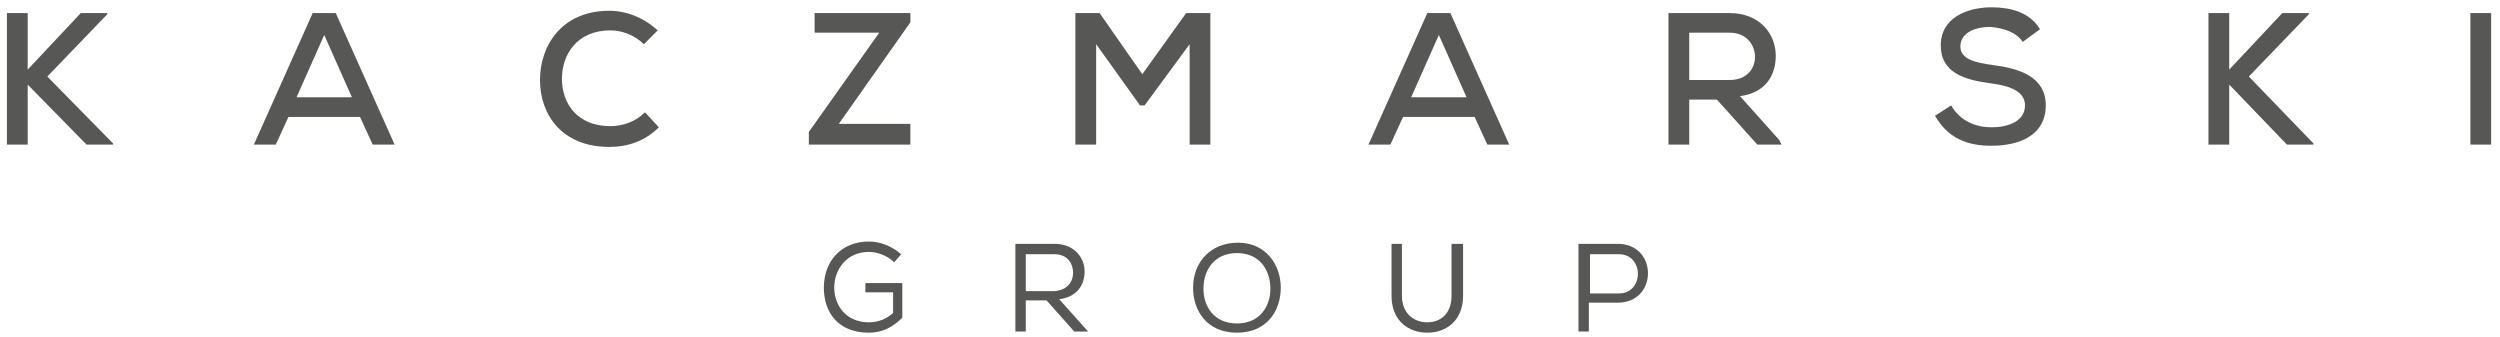
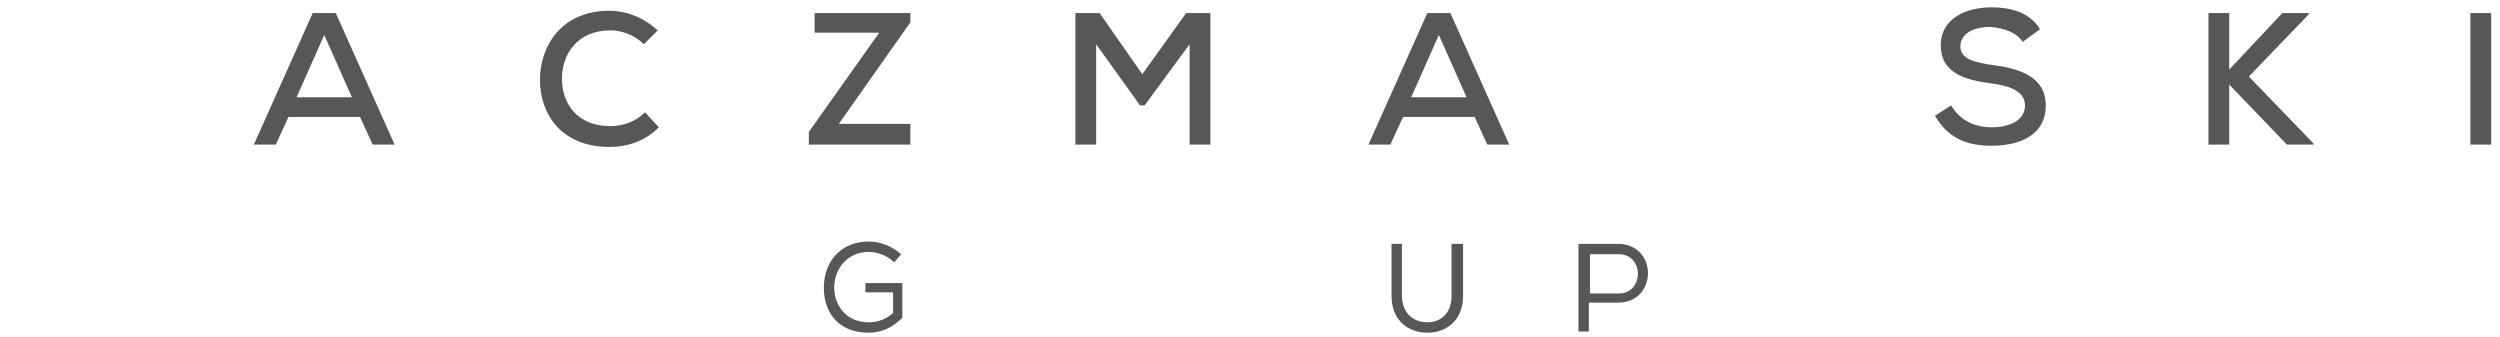
<svg xmlns="http://www.w3.org/2000/svg" width="260" height="35" viewBox="0 0 260 35" fill="none">
-   <path d="M8.4 1.359L2.88 7.239V1.359H0.72V15.039H2.88V8.799L9 15.039H11.76V14.919L4.92 7.959L11.16 1.479V1.359H8.4Z" fill="#575756" />
  <path d="M33.72 3.639L30.84 10.119H36.6L33.72 3.639ZM37.44 12.159H30L28.68 15.039H26.4L32.52 1.359H34.92L41.04 15.039H38.76L37.44 12.159Z" fill="#575756" />
  <path d="M68.52 13.24C67.08 14.68 65.28 15.28 63.36 15.28C58.44 15.28 56.16 11.92 56.16 8.32C56.16 4.72 58.44 1.12 63.36 1.12C65.16 1.12 66.96 1.84 68.4 3.16L66.96 4.6C66 3.64 64.68 3.16 63.48 3.16C60 3.16 58.44 5.68 58.44 8.2C58.44 10.72 60 13.12 63.48 13.12C64.8 13.12 66.12 12.64 67.08 11.68L68.52 13.24Z" fill="#575756" />
  <path d="M84.72 1.359H94.68V2.319L87.24 12.879H94.68V15.039H84.12V13.719L91.44 3.399H84.72V1.359Z" fill="#575756" />
  <path d="M123.72 4.599L119.04 10.959H118.56L114 4.599V15.039H111.84V1.359H114.36L118.8 7.719L123.36 1.359H125.88V15.039H123.72V4.599Z" fill="#575756" />
  <path d="M149.64 3.639L146.76 10.119H152.52L149.64 3.639ZM153.36 12.159H145.92L144.6 15.039H142.32L148.44 1.359H150.84L156.96 15.039H154.68L153.36 12.159Z" fill="#575756" />
-   <path d="M175.68 3.399V8.319H179.88C181.68 8.319 182.52 7.119 182.52 5.919C182.52 4.719 181.68 3.399 179.88 3.399H175.68ZM185.28 15.039H182.76L178.56 10.359H175.68V15.039H173.52V1.359C175.68 1.359 177.72 1.359 179.88 1.359C183 1.359 184.68 3.519 184.68 5.799C184.68 7.719 183.72 9.639 180.96 9.999L185.04 14.559L185.28 15.039Z" fill="#575756" />
  <path d="M210.36 4.36C209.76 3.4 208.44 2.92 207 2.8C205.2 2.8 203.88 3.52 203.88 4.84C203.88 6.16 205.44 6.52 207.24 6.76C210 7.12 212.76 7.96 212.76 10.96C212.76 14.08 210 15.16 207.12 15.16C204.48 15.16 202.56 14.32 201.24 12.04L202.92 10.96C203.88 12.64 205.56 13.24 207.12 13.24C208.8 13.24 210.6 12.64 210.6 10.96C210.6 9.52 209.04 8.92 207.12 8.68C204.36 8.32 201.84 7.6 201.84 4.72C201.84 1.84 204.6 0.76 207.12 0.76C209.04 0.76 211.08 1.24 212.16 3.04L210.36 4.36Z" fill="#575756" />
  <path d="M240.12 1.479L233.88 7.959L240.6 14.919V15.039H237.84L231.84 8.799V15.039H229.68V1.359H231.84V7.239L237.36 1.359H240.12V1.479Z" fill="#575756" />
  <path d="M259.08 1.359H256.92V15.039H259.08V1.359Z" fill="#575756" />
  <path d="M93 27.28C92.28 26.56 91.2 26.2 90.36 26.2C88.08 26.2 86.76 28 86.76 29.92C86.76 31.72 87.96 33.52 90.36 33.52C91.2 33.52 92.04 33.28 92.88 32.56V30.4H90V29.44H93.84V33.04C92.88 34 91.8 34.6 90.36 34.6C87.12 34.6 85.68 32.44 85.68 29.92C85.68 27.16 87.48 25.12 90.36 25.12C91.56 25.12 92.76 25.6 93.72 26.44L93 27.28Z" fill="#575756" />
-   <path d="M111.6 28.359C111.6 27.399 111 26.439 109.68 26.439H106.68V30.279H109.68C111 30.159 111.6 29.319 111.6 28.359ZM108.84 31.239H106.68V34.479H105.6V25.359H109.68C111.72 25.359 112.8 26.799 112.8 28.239C112.8 29.559 112.08 30.879 110.16 31.119L113.16 34.479H111.72L108.84 31.239Z" fill="#575756" />
-   <path d="M128.64 26.32C126.36 26.32 125.16 28 125.16 30.04C125.16 31.84 126.24 33.64 128.64 33.64C131.04 33.64 132.12 31.84 132.12 30.04C132.12 28.12 131.04 26.32 128.64 26.32ZM133.2 29.92C133.2 32.32 131.76 34.6 128.64 34.6C125.52 34.6 124.08 32.32 124.08 29.92C124.08 27.28 125.88 25.24 128.76 25.24C131.64 25.24 133.2 27.52 133.2 29.92Z" fill="#575756" />
  <path d="M152.16 25.359V30.759C152.16 33.279 150.48 34.599 148.44 34.599C146.52 34.599 144.72 33.399 144.72 30.759V25.359H145.8V30.759C145.8 32.559 147 33.519 148.44 33.519C149.88 33.519 150.96 32.559 150.96 30.759V25.359H152.16Z" fill="#575756" />
  <path d="M168.36 26.439H165.36V30.519H168.36C171 30.519 171 26.439 168.36 26.439ZM165.24 34.479H164.16V25.359H168.24C172.44 25.359 172.44 31.479 168.24 31.479H165.24V34.479Z" fill="#575756" />
</svg>